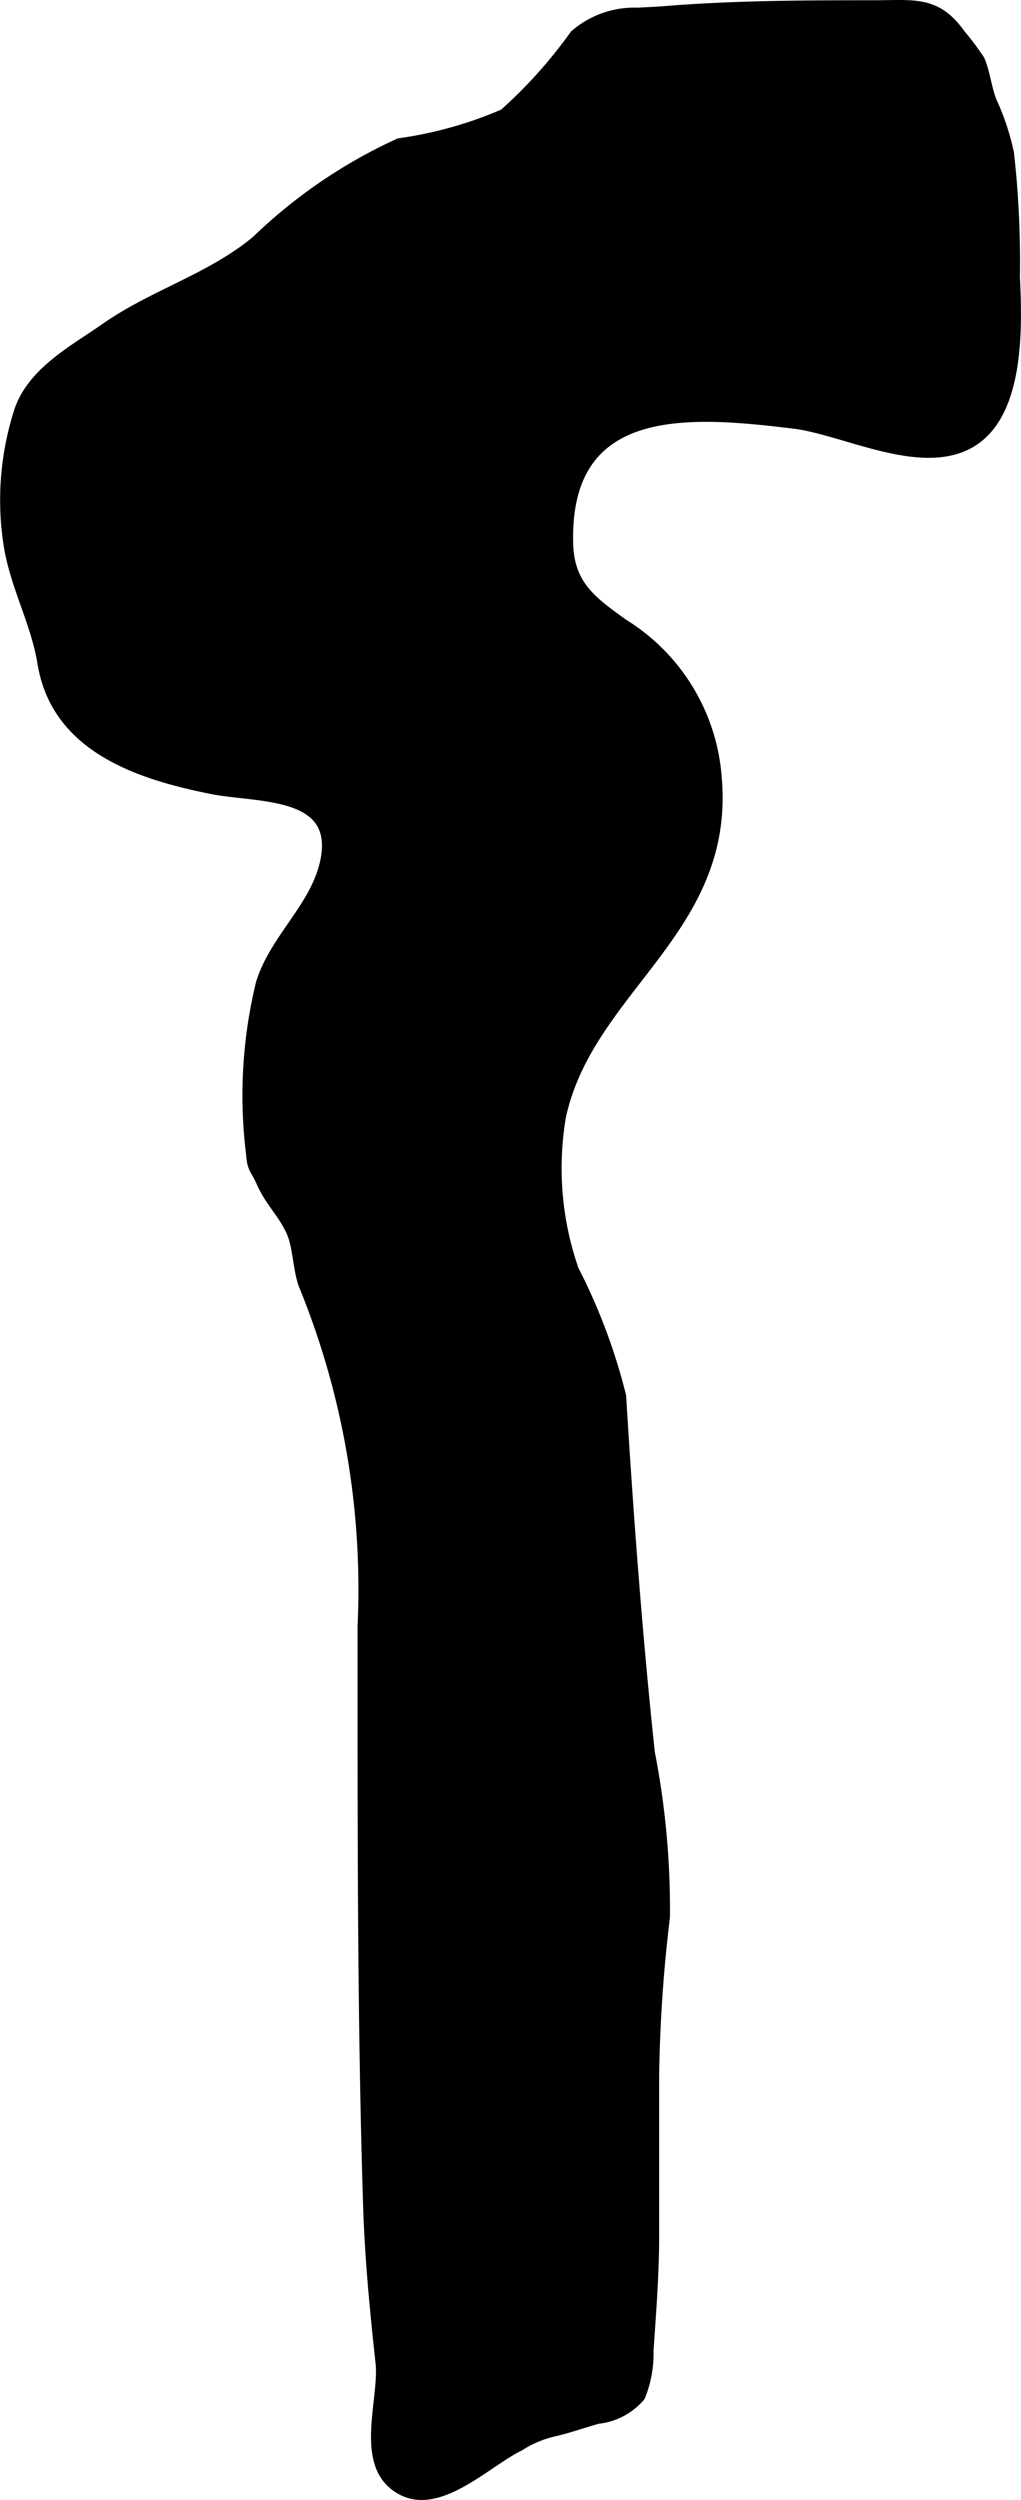
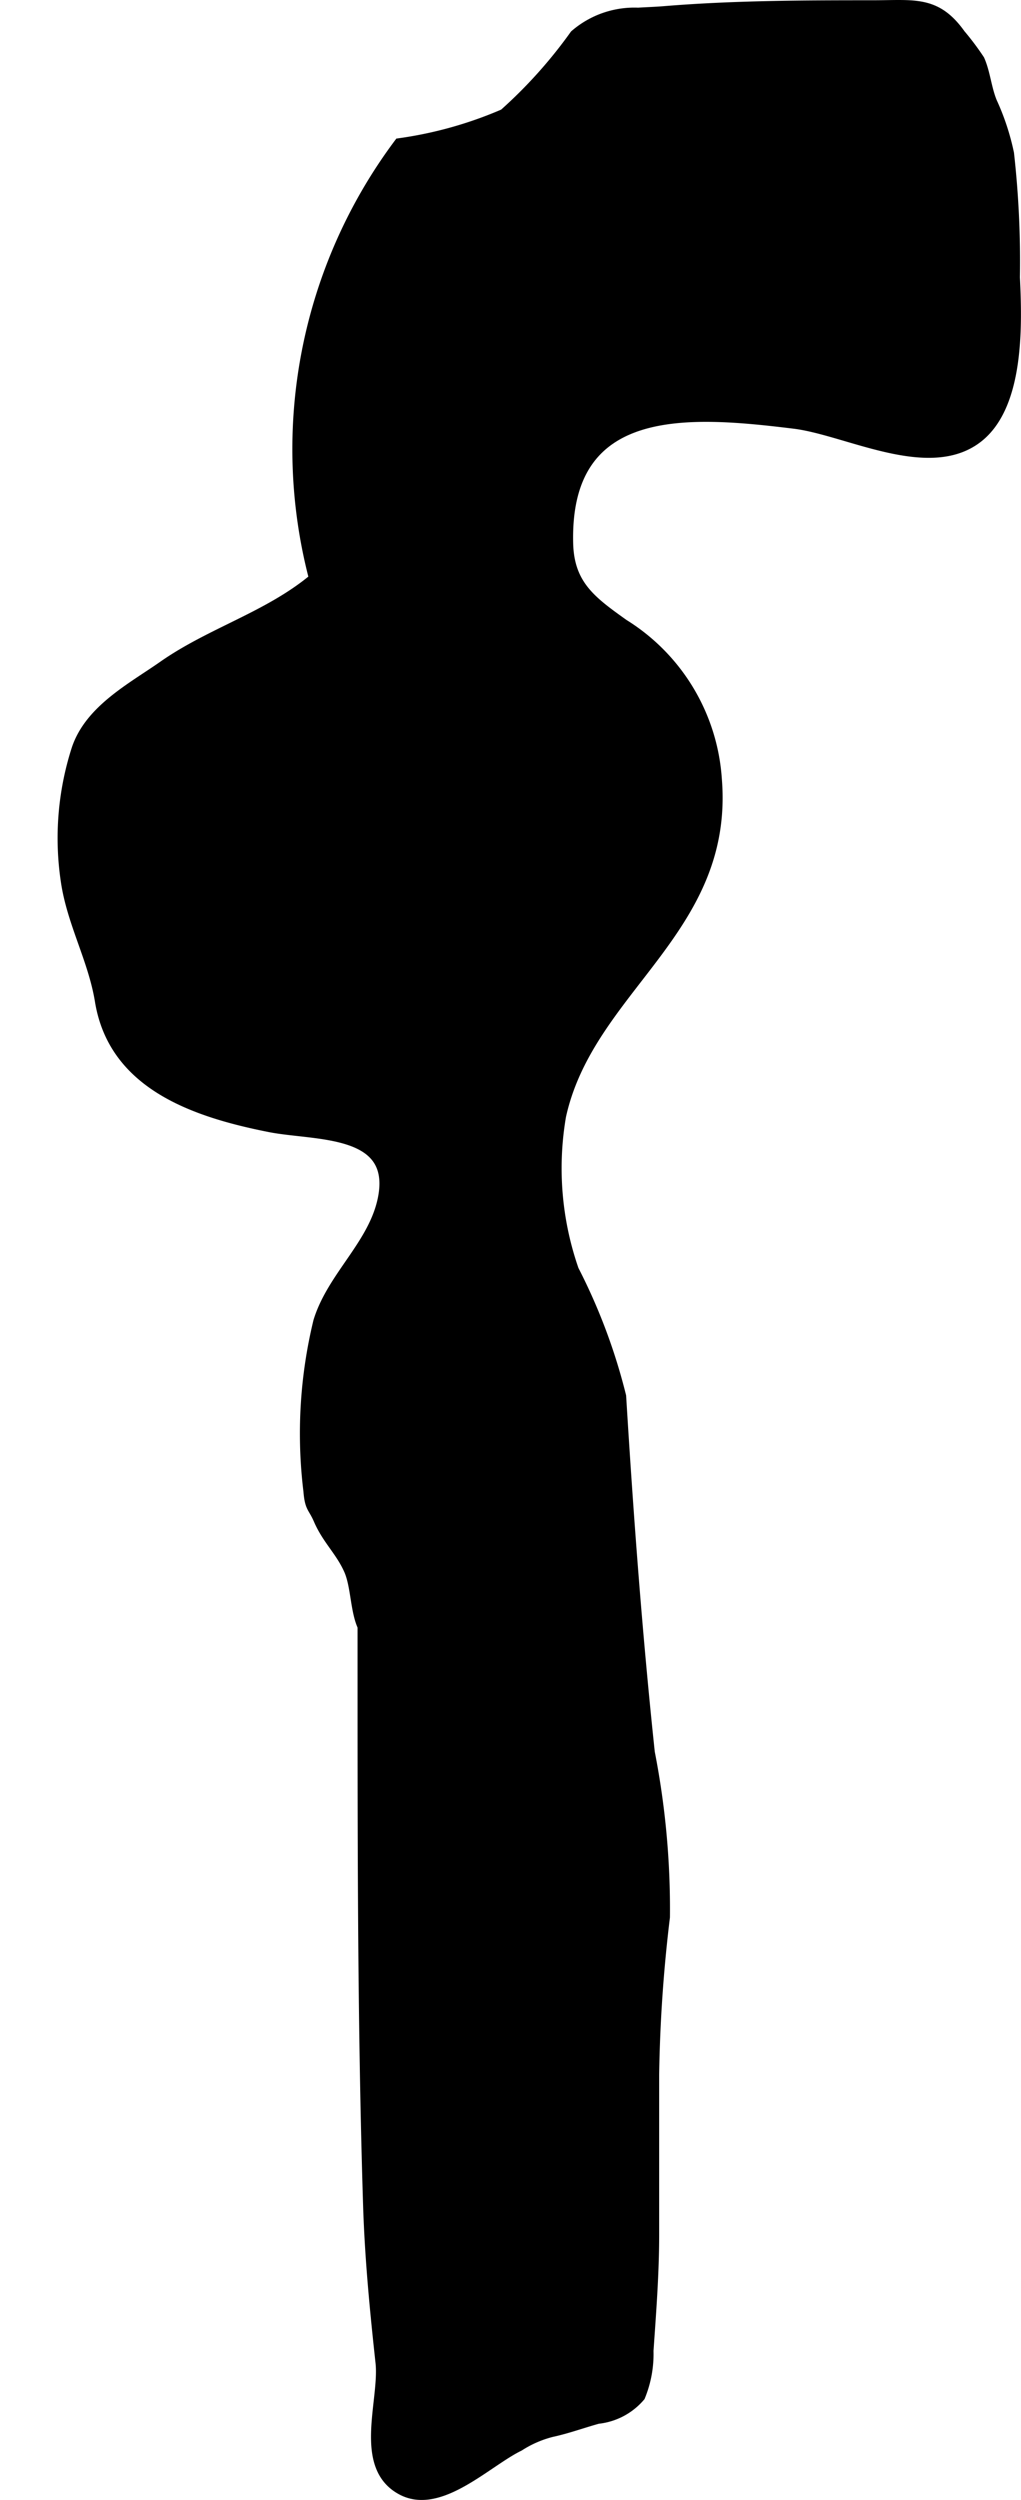
<svg xmlns="http://www.w3.org/2000/svg" version="1.1" width="5.215mm" height="12.76mm" viewBox="0 0 14.781 36.17">
  <defs>
    <style type="text/css">
      .a {
        stroke: #000;
        stroke-miterlimit: 10;
        stroke-width: 0.15px;
      }
    </style>
  </defs>
-   <path class="a" d="M9.028,9.032a2.862,2.862,0,0,1,1.348,2.246c.176,2.187-1.849,3.018-2.256,4.868a4.475,4.475,0,0,0,.185,2.229A8.419,8.419,0,0,1,8.99,20.2c.105,1.721.233,3.44.415,5.155a11.782,11.782,0,0,1,.219,2.382,21.367,21.367,0,0,0-.156,2.279V32.324c0,.572-.043,1.123-.082,1.688a1.614,1.614,0,0,1-.12.659.93.93,0,0,1-.611.322c-.22.061-.444.143-.668.191a1.59,1.59,0,0,0-.471.205c-.469.228-1.142.92-1.69.64-.651-.334-.255-1.292-.315-1.847-.081-.743-.152-1.472-.178-2.221-.089-2.8-.081-5.626-.082-8.429a11.625,11.625,0,0,0-.832-4.89c-.107-.232-.096-.587-.198-.818-.122-.275-.314-.438-.439-.727-.081-.188-.127-.163-.147-.415a6.87,6.87,0,0,1,.144-2.456c.204-.662.824-1.127.941-1.815.165-.973-.997-.867-1.649-.996-1.095-.217-2.259-.616-2.455-1.824-.098-.6-.404-1.126-.493-1.73a4.202,4.202,0,0,1,.154-1.909c.189-.573.802-.89,1.253-1.206.696-.487,1.527-.715,2.186-1.266A7.384,7.384,0,0,1,5.779,2.075a5.836,5.836,0,0,0,1.517-.425,6.902,6.902,0,0,0,1.027-1.144,1.315,1.315,0,0,1,.916-.32c.129-.008.256-.012.377-.022.996-.082,2.003-.085,3.016-.085.603,0,.921-.074,1.272.419a3.901,3.901,0,0,1,.276.368c.084.19.099.413.181.612a3.472,3.472,0,0,1,.245.743,14.049,14.049,0,0,1,.085,1.792c.032.675.066,1.82-.512,2.3-.705.585-1.907-.09-2.68-.185-1.534-.188-3.33-.329-3.276,1.738C8.239,8.468,8.567,8.703,9.028,9.032Z" />
+   <path class="a" d="M9.028,9.032a2.862,2.862,0,0,1,1.348,2.246c.176,2.187-1.849,3.018-2.256,4.868a4.475,4.475,0,0,0,.185,2.229A8.419,8.419,0,0,1,8.99,20.2c.105,1.721.233,3.44.415,5.155a11.782,11.782,0,0,1,.219,2.382,21.367,21.367,0,0,0-.156,2.279V32.324c0,.572-.043,1.123-.082,1.688a1.614,1.614,0,0,1-.12.659.93.93,0,0,1-.611.322c-.22.061-.444.143-.668.191a1.59,1.59,0,0,0-.471.205c-.469.228-1.142.92-1.69.64-.651-.334-.255-1.292-.315-1.847-.081-.743-.152-1.472-.178-2.221-.089-2.8-.081-5.626-.082-8.429c-.107-.232-.096-.587-.198-.818-.122-.275-.314-.438-.439-.727-.081-.188-.127-.163-.147-.415a6.87,6.87,0,0,1,.144-2.456c.204-.662.824-1.127.941-1.815.165-.973-.997-.867-1.649-.996-1.095-.217-2.259-.616-2.455-1.824-.098-.6-.404-1.126-.493-1.73a4.202,4.202,0,0,1,.154-1.909c.189-.573.802-.89,1.253-1.206.696-.487,1.527-.715,2.186-1.266A7.384,7.384,0,0,1,5.779,2.075a5.836,5.836,0,0,0,1.517-.425,6.902,6.902,0,0,0,1.027-1.144,1.315,1.315,0,0,1,.916-.32c.129-.008.256-.012.377-.022.996-.082,2.003-.085,3.016-.085.603,0,.921-.074,1.272.419a3.901,3.901,0,0,1,.276.368c.084.19.099.413.181.612a3.472,3.472,0,0,1,.245.743,14.049,14.049,0,0,1,.085,1.792c.032.675.066,1.82-.512,2.3-.705.585-1.907-.09-2.68-.185-1.534-.188-3.33-.329-3.276,1.738C8.239,8.468,8.567,8.703,9.028,9.032Z" />
</svg>